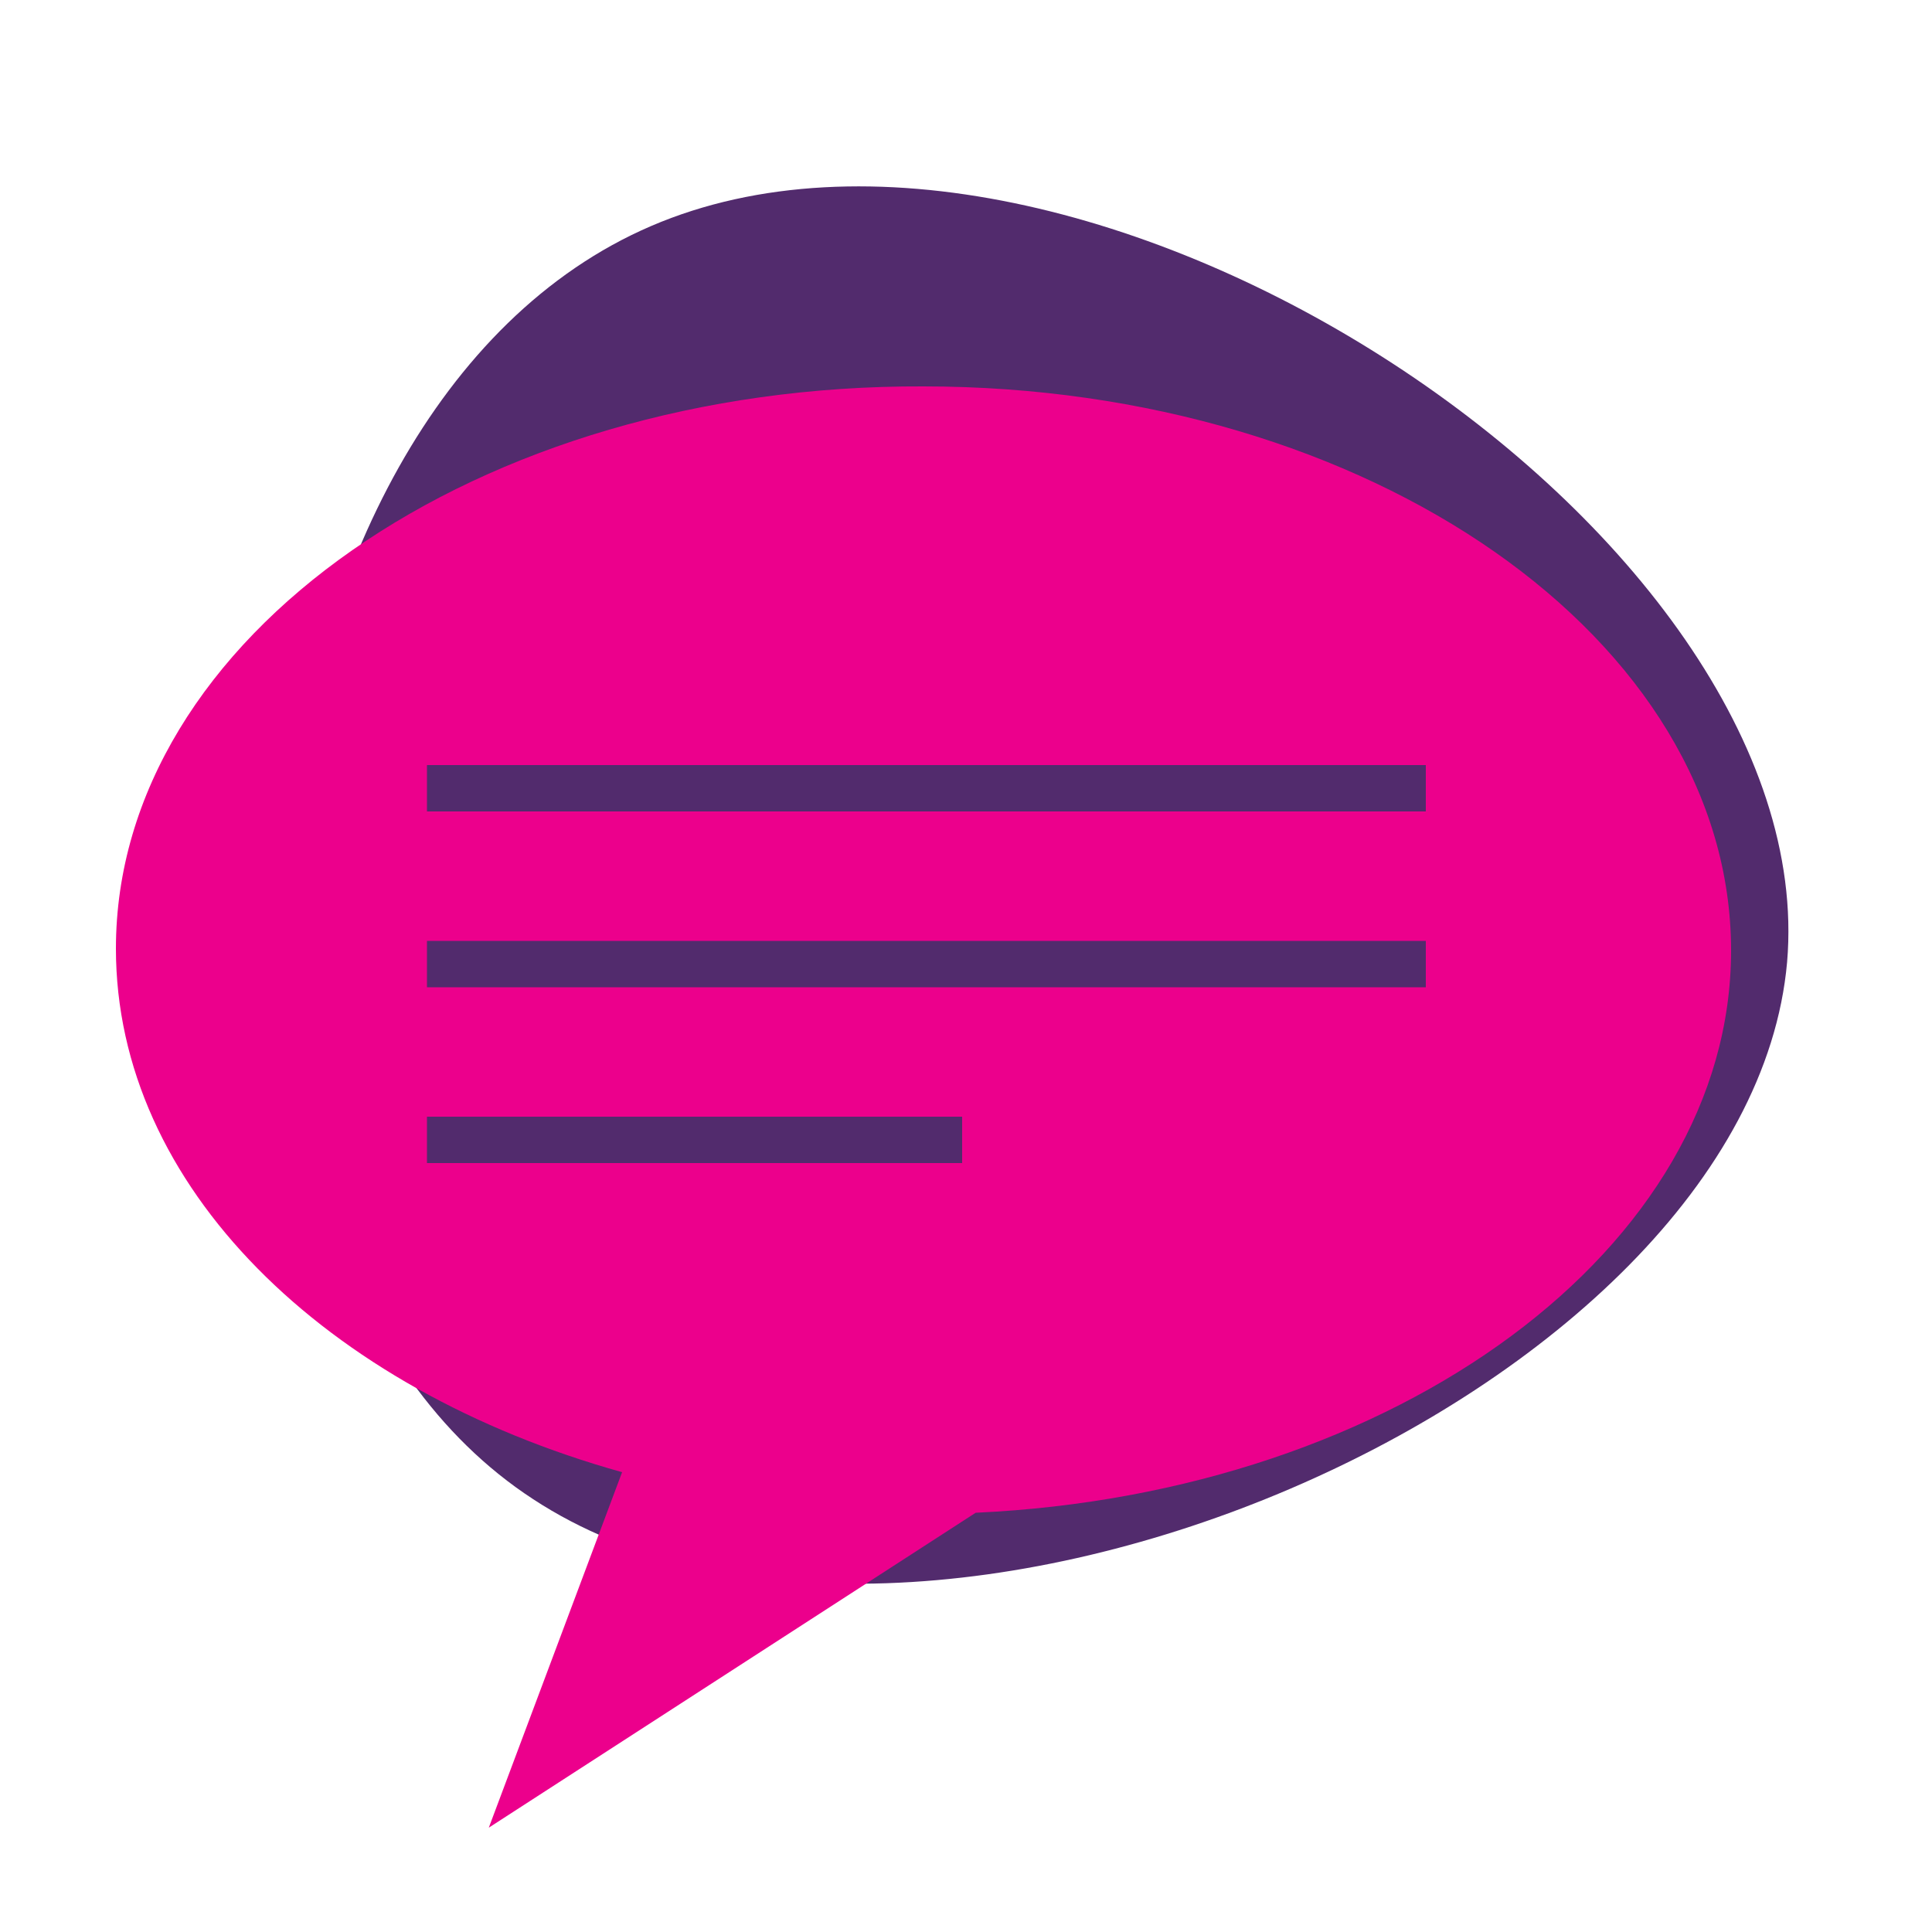
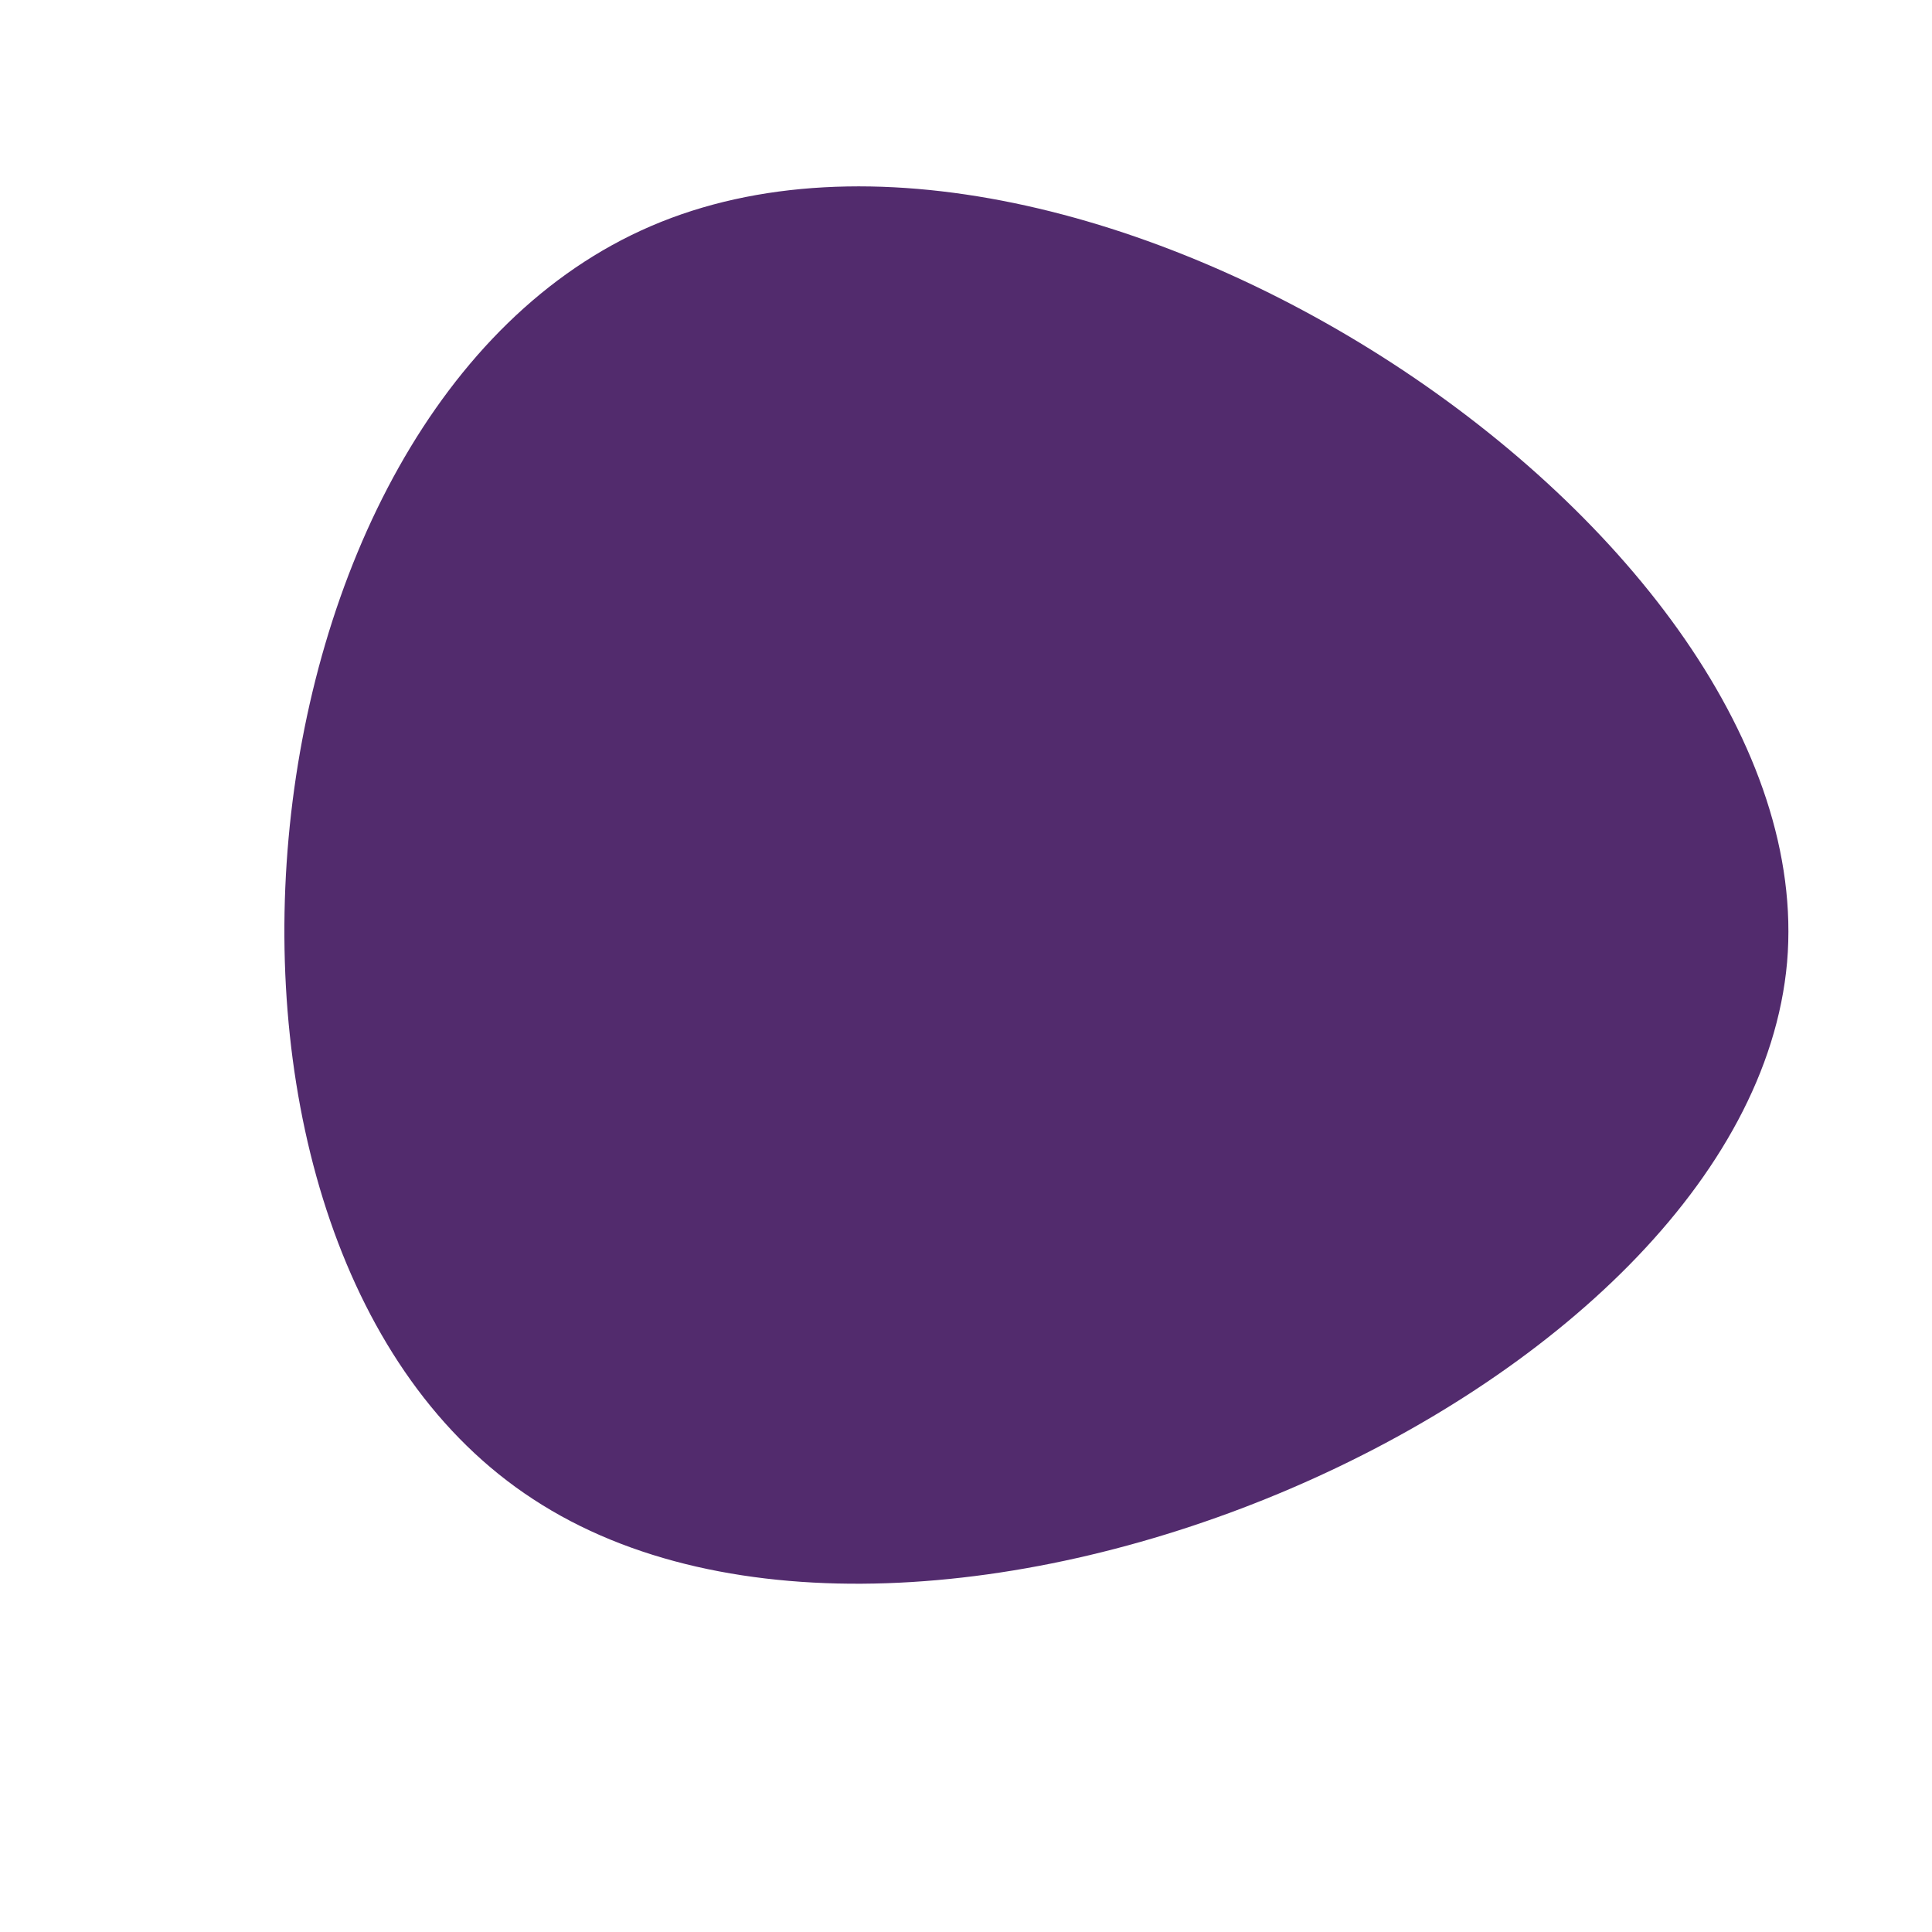
<svg xmlns="http://www.w3.org/2000/svg" version="1.1" id="Capa_1" x="0px" y="0px" viewBox="0 0 100 100" style="enable-background:new 0 0 100 100;" xml:space="preserve">
  <style type="text/css">
	.st0{fill:#522B6D;}
	.st1{fill:#EC008C;}
</style>
  <path class="st0" d="M33.7,11.7c22.1-9.5,60.7,15.8,58.8,38.1c-2,22.5-44.9,40.9-64.9,27.8C7.8,64.7,11.6,21.2,33.7,11.7z" />
-   <path class="st1" d="M50.5,78.3c21.8-1,39.1-13.7,39.1-29.1c0-16.1-18.7-29.2-41.8-29.2C24.7,19.9,6,33,6,49.1  c0,12.3,10.8,22.8,26.2,27.1l-6.9,18.4L50.5,78.3z M22.1,39.6h51.7V42H22.1V39.6z M22.1,48.7h51.7v2.4H22.1V48.7z M22.1,60.2v-2.4  h27.7v2.4H22.1z" />
</svg>